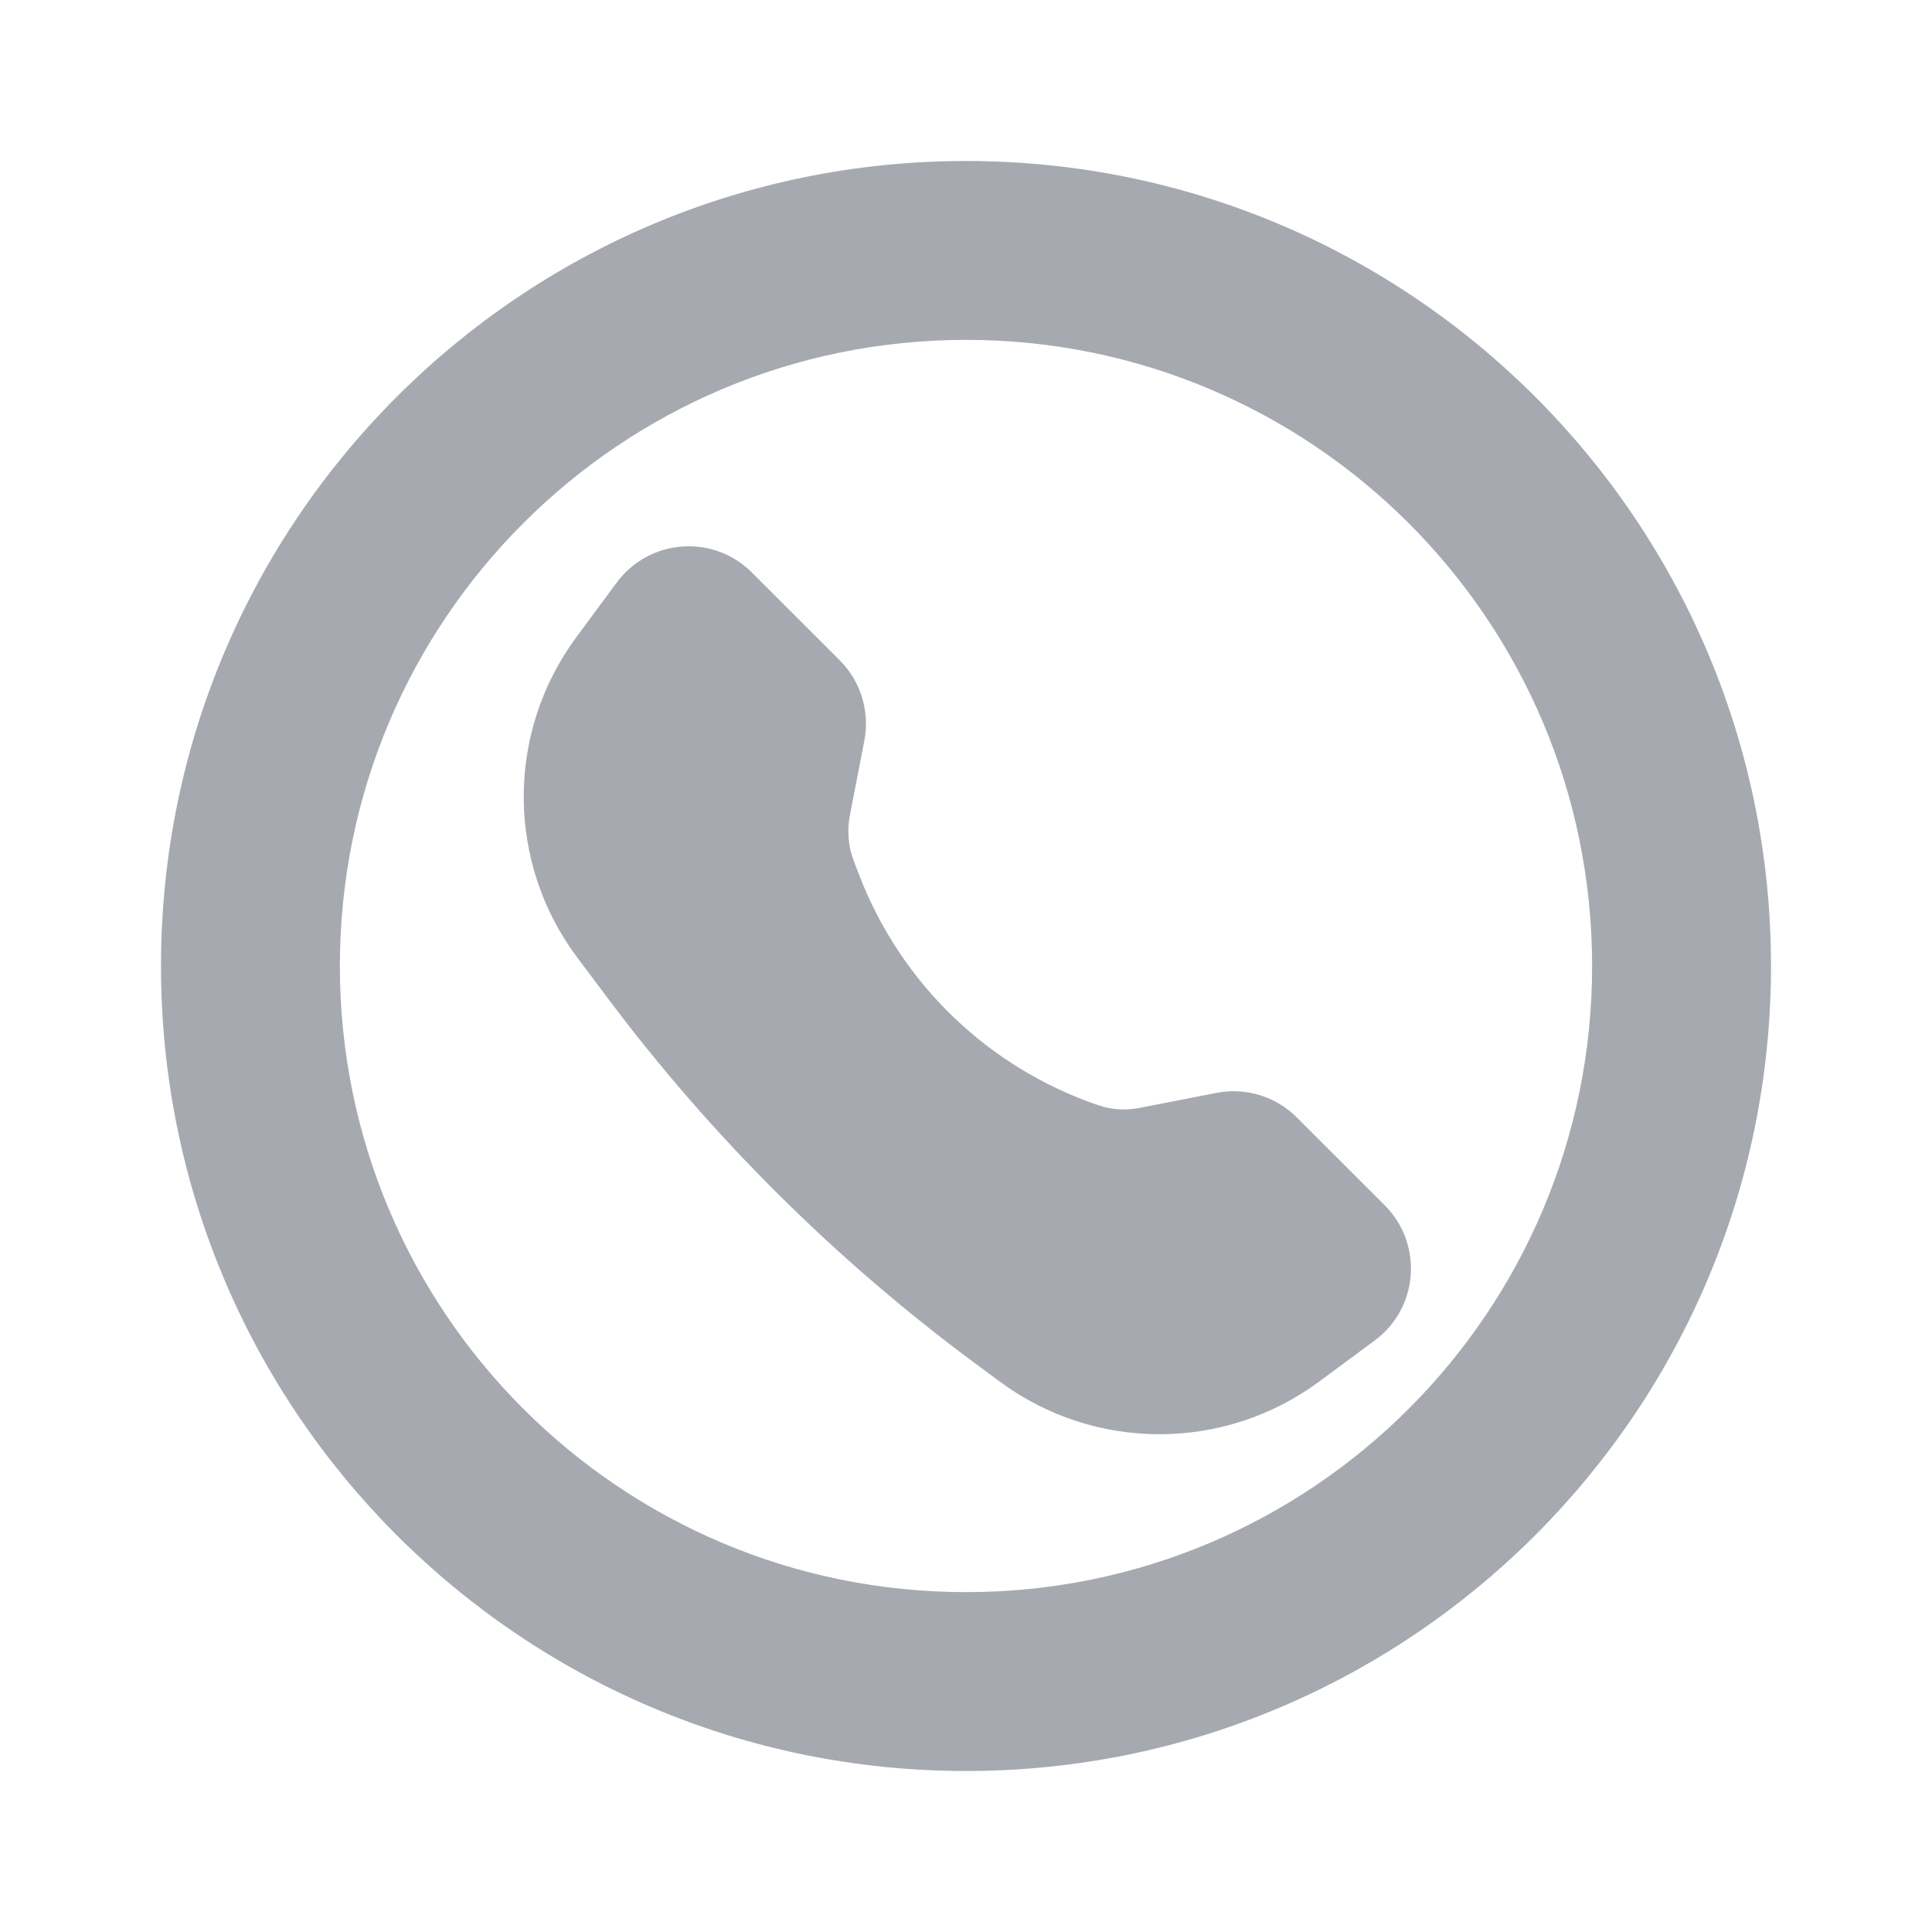
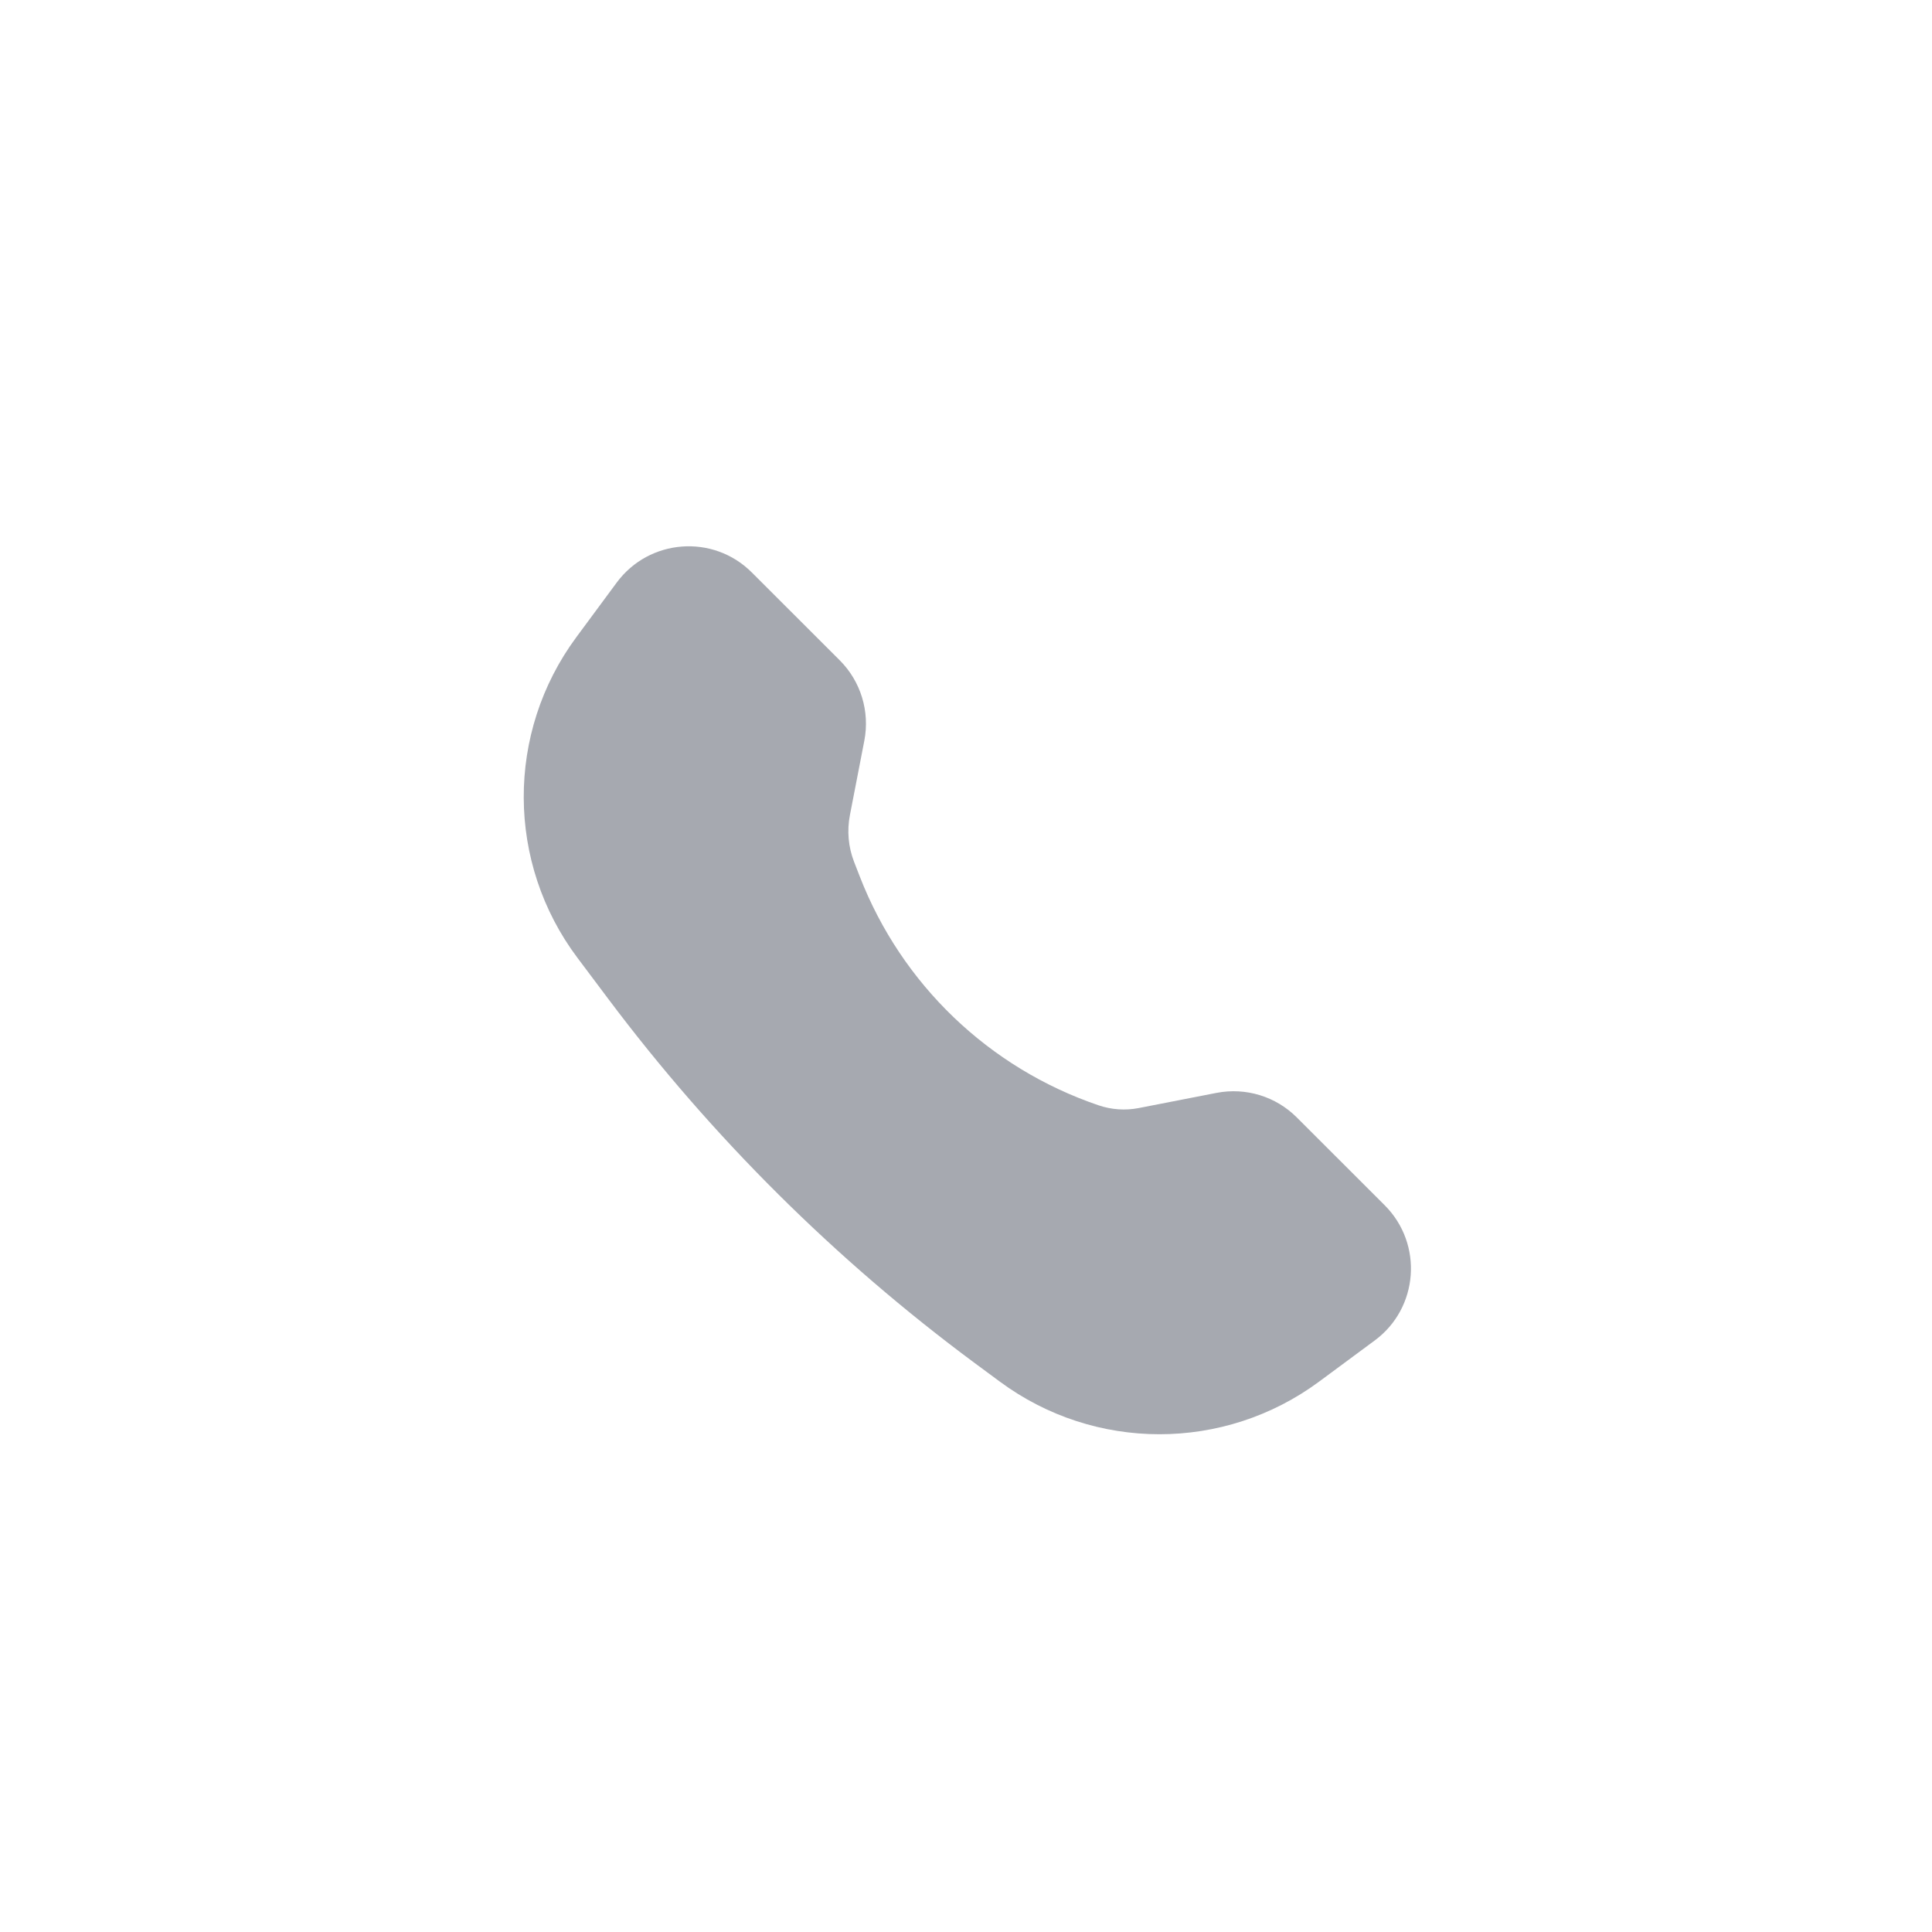
<svg xmlns="http://www.w3.org/2000/svg" width="24" height="24" viewBox="0 0 24 24" fill="none">
  <path d="M12.419 17.162C13.597 18.034 15.206 18.035 16.385 17.164L17.077 16.652C17.623 16.249 17.682 15.454 17.202 14.973L16.11 13.882C15.849 13.62 15.476 13.506 15.113 13.576L14.144 13.765C13.978 13.797 13.806 13.785 13.645 13.73C12.285 13.267 11.2 12.227 10.68 10.887L10.61 10.707C10.538 10.522 10.52 10.32 10.558 10.125L10.737 9.201C10.807 8.838 10.693 8.464 10.432 8.203L9.34 7.112C8.86 6.631 8.065 6.691 7.661 7.237L7.159 7.916C6.283 9.101 6.289 10.72 7.173 11.898L7.555 12.407C8.845 14.127 10.378 15.65 12.105 16.93L12.419 17.162Z" fill="#A6A9B0" />
-   <path fill-rule="evenodd" clip-rule="evenodd" d="M22 12C22 17.523 17.523 22 12 22C6.477 22 2 17.523 2 12C2 6.477 6.477 2 12 2C17.523 2 22 6.477 22 12ZM19.778 12C19.778 16.296 16.296 19.778 12 19.778C7.704 19.778 4.222 16.296 4.222 12C4.222 7.704 7.704 4.222 12 4.222C16.296 4.222 19.778 7.704 19.778 12Z" fill="#A6A9B0" />
</svg>